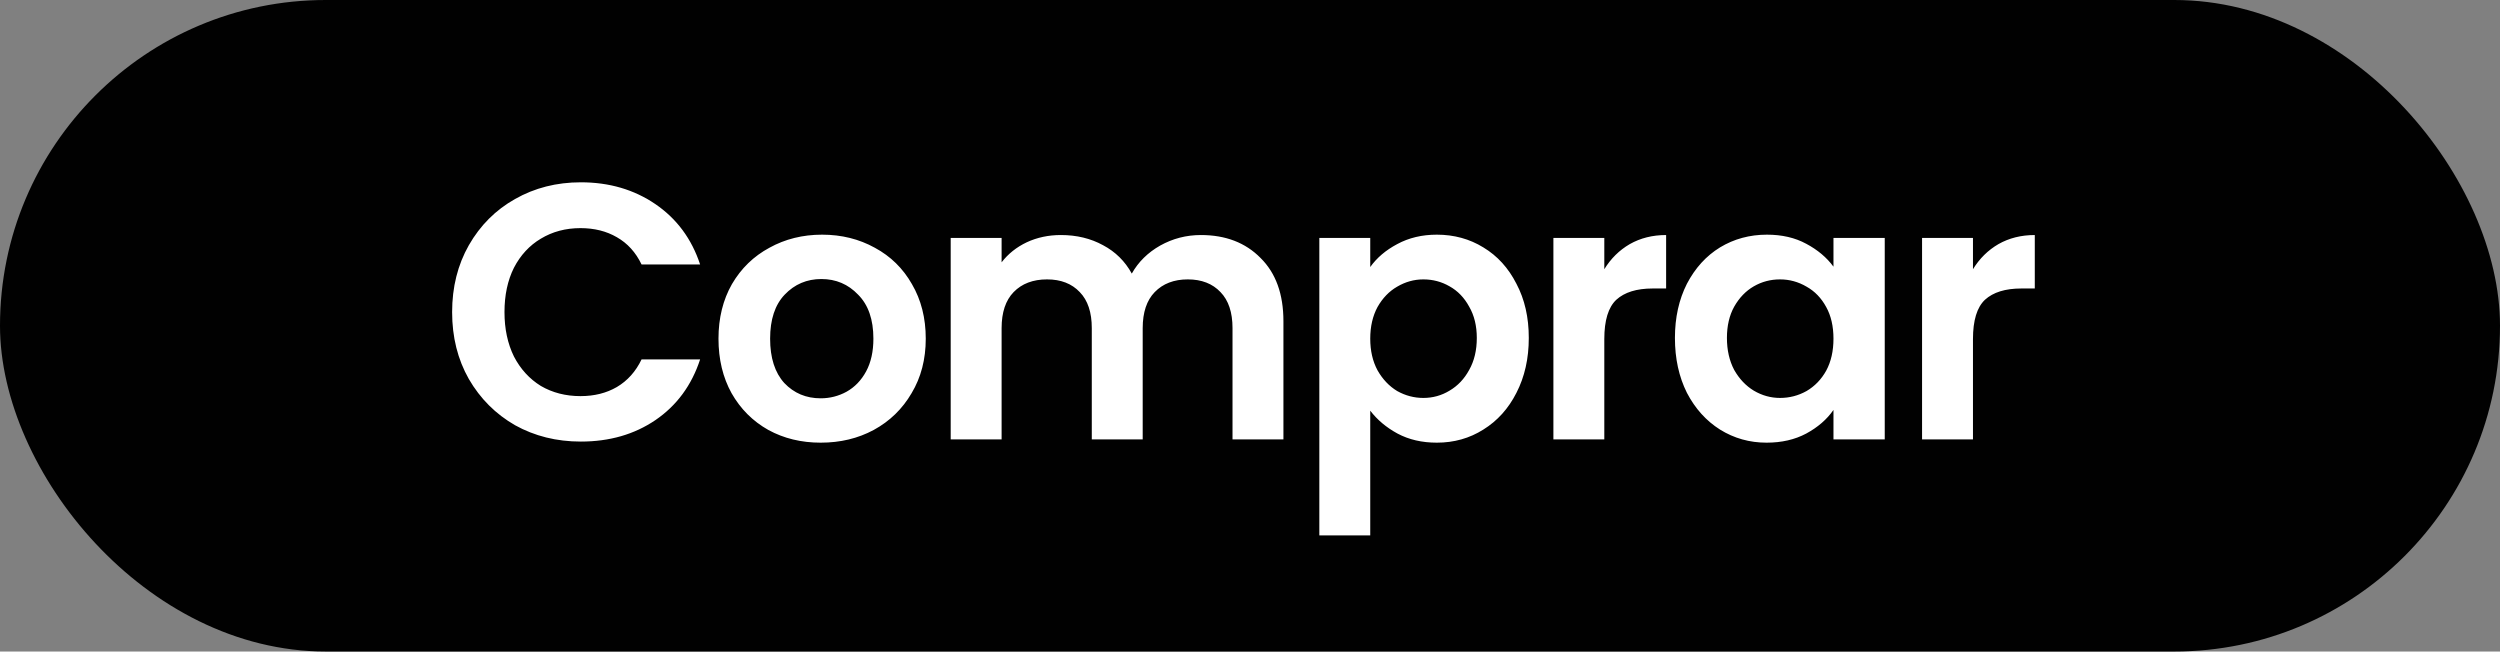
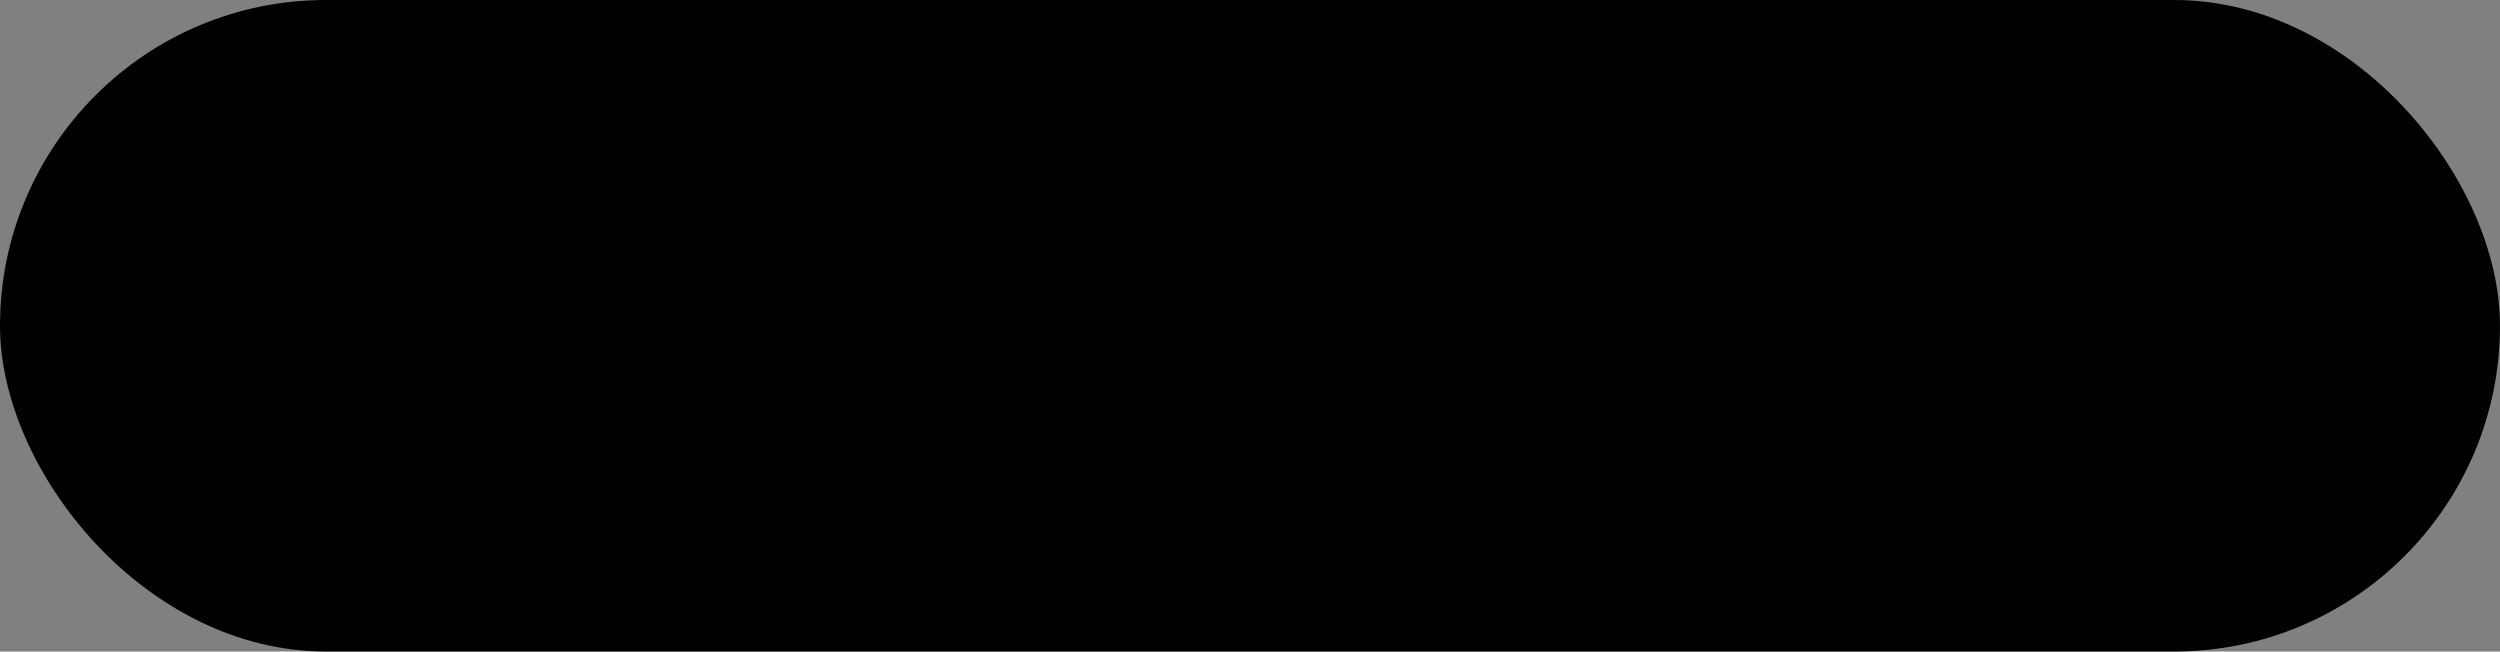
<svg xmlns="http://www.w3.org/2000/svg" width="165" height="43" viewBox="0 0 165 43" fill="none">
  <rect x="0" y="0" width="165" height="43" fill="#808080" stroke="none" />
  <rect width="165" height="43" rx="21.5" fill="#010101" />
-   <path d="M29.84 20.6C29.84 18.952 30.208 17.48 30.944 16.184C31.696 14.872 32.712 13.856 33.992 13.136C35.288 12.4 36.736 12.032 38.336 12.032C40.208 12.032 41.848 12.512 43.256 13.472C44.664 14.432 45.648 15.76 46.208 17.456H42.344C41.96 16.656 41.416 16.056 40.712 15.656C40.024 15.256 39.224 15.056 38.312 15.056C37.336 15.056 36.464 15.288 35.696 15.752C34.944 16.2 34.352 16.84 33.92 17.672C33.504 18.504 33.296 19.48 33.296 20.6C33.296 21.704 33.504 22.68 33.92 23.528C34.352 24.36 34.944 25.008 35.696 25.472C36.464 25.92 37.336 26.144 38.312 26.144C39.224 26.144 40.024 25.944 40.712 25.544C41.416 25.128 41.96 24.52 42.344 23.72H46.208C45.648 25.432 44.664 26.768 43.256 27.728C41.864 28.672 40.224 29.144 38.336 29.144C36.736 29.144 35.288 28.784 33.992 28.064C32.712 27.328 31.696 26.312 30.944 25.016C30.208 23.72 29.84 22.248 29.84 20.6ZM54.164 29.216C52.884 29.216 51.732 28.936 50.708 28.376C49.684 27.8 48.876 26.992 48.284 25.952C47.708 24.912 47.42 23.712 47.42 22.352C47.42 20.992 47.716 19.792 48.308 18.752C48.916 17.712 49.74 16.912 50.78 16.352C51.82 15.776 52.98 15.488 54.26 15.488C55.54 15.488 56.7 15.776 57.74 16.352C58.78 16.912 59.596 17.712 60.188 18.752C60.796 19.792 61.1 20.992 61.1 22.352C61.1 23.712 60.788 24.912 60.164 25.952C59.556 26.992 58.724 27.8 57.668 28.376C56.628 28.936 55.46 29.216 54.164 29.216ZM54.164 26.288C54.772 26.288 55.34 26.144 55.868 25.856C56.412 25.552 56.844 25.104 57.164 24.512C57.484 23.92 57.644 23.2 57.644 22.352C57.644 21.088 57.308 20.12 56.636 19.448C55.98 18.76 55.172 18.416 54.212 18.416C53.252 18.416 52.444 18.76 51.788 19.448C51.148 20.12 50.828 21.088 50.828 22.352C50.828 23.616 51.14 24.592 51.764 25.28C52.404 25.952 53.204 26.288 54.164 26.288ZM79.258 15.512C80.89 15.512 82.202 16.016 83.194 17.024C84.202 18.016 84.706 19.408 84.706 21.2V29H81.346V21.656C81.346 20.616 81.082 19.824 80.554 19.28C80.026 18.72 79.306 18.44 78.394 18.44C77.482 18.44 76.754 18.72 76.21 19.28C75.682 19.824 75.418 20.616 75.418 21.656V29H72.058V21.656C72.058 20.616 71.794 19.824 71.266 19.28C70.738 18.72 70.018 18.44 69.106 18.44C68.178 18.44 67.442 18.72 66.898 19.28C66.37 19.824 66.106 20.616 66.106 21.656V29H62.746V15.704H66.106V17.312C66.538 16.752 67.09 16.312 67.762 15.992C68.45 15.672 69.202 15.512 70.018 15.512C71.058 15.512 71.986 15.736 72.802 16.184C73.618 16.616 74.25 17.24 74.698 18.056C75.13 17.288 75.754 16.672 76.57 16.208C77.402 15.744 78.298 15.512 79.258 15.512ZM90.436 17.624C90.868 17.016 91.46 16.512 92.213 16.112C92.981 15.696 93.853 15.488 94.829 15.488C95.965 15.488 96.989 15.768 97.9 16.328C98.829 16.888 99.556 17.688 100.084 18.728C100.628 19.752 100.9 20.944 100.9 22.304C100.9 23.664 100.628 24.872 100.084 25.928C99.556 26.968 98.829 27.776 97.9 28.352C96.989 28.928 95.965 29.216 94.829 29.216C93.853 29.216 92.989 29.016 92.237 28.616C91.501 28.216 90.9 27.712 90.436 27.104V35.336H87.076V15.704H90.436V17.624ZM97.469 22.304C97.469 21.504 97.3 20.816 96.965 20.24C96.644 19.648 96.213 19.2 95.668 18.896C95.141 18.592 94.564 18.44 93.941 18.44C93.332 18.44 92.757 18.6 92.213 18.92C91.684 19.224 91.252 19.672 90.916 20.264C90.597 20.856 90.436 21.552 90.436 22.352C90.436 23.152 90.597 23.848 90.916 24.44C91.252 25.032 91.684 25.488 92.213 25.808C92.757 26.112 93.332 26.264 93.941 26.264C94.564 26.264 95.141 26.104 95.668 25.784C96.213 25.464 96.644 25.008 96.965 24.416C97.3 23.824 97.469 23.12 97.469 22.304ZM105.884 17.768C106.316 17.064 106.876 16.512 107.564 16.112C108.268 15.712 109.068 15.512 109.964 15.512V19.04H109.076C108.02 19.04 107.22 19.288 106.676 19.784C106.148 20.28 105.884 21.144 105.884 22.376V29H102.524V15.704H105.884V17.768ZM110.545 22.304C110.545 20.96 110.809 19.768 111.337 18.728C111.881 17.688 112.609 16.888 113.521 16.328C114.449 15.768 115.481 15.488 116.617 15.488C117.609 15.488 118.473 15.688 119.209 16.088C119.961 16.488 120.561 16.992 121.009 17.6V15.704H124.393V29H121.009V27.056C120.577 27.68 119.977 28.2 119.209 28.616C118.457 29.016 117.585 29.216 116.593 29.216C115.473 29.216 114.449 28.928 113.521 28.352C112.609 27.776 111.881 26.968 111.337 25.928C110.809 24.872 110.545 23.664 110.545 22.304ZM121.009 22.352C121.009 21.536 120.849 20.84 120.529 20.264C120.209 19.672 119.777 19.224 119.233 18.92C118.689 18.6 118.105 18.44 117.481 18.44C116.857 18.44 116.281 18.592 115.753 18.896C115.225 19.2 114.793 19.648 114.457 20.24C114.137 20.816 113.977 21.504 113.977 22.304C113.977 23.104 114.137 23.808 114.457 24.416C114.793 25.008 115.225 25.464 115.753 25.784C116.297 26.104 116.873 26.264 117.481 26.264C118.105 26.264 118.689 26.112 119.233 25.808C119.777 25.488 120.209 25.04 120.529 24.464C120.849 23.872 121.009 23.168 121.009 22.352ZM130.216 17.768C130.648 17.064 131.208 16.512 131.896 16.112C132.6 15.712 133.4 15.512 134.296 15.512V19.04H133.408C132.352 19.04 131.552 19.288 131.008 19.784C130.48 20.28 130.216 21.144 130.216 22.376V29H126.856V15.704H130.216V17.768Z" fill="white" />
</svg>